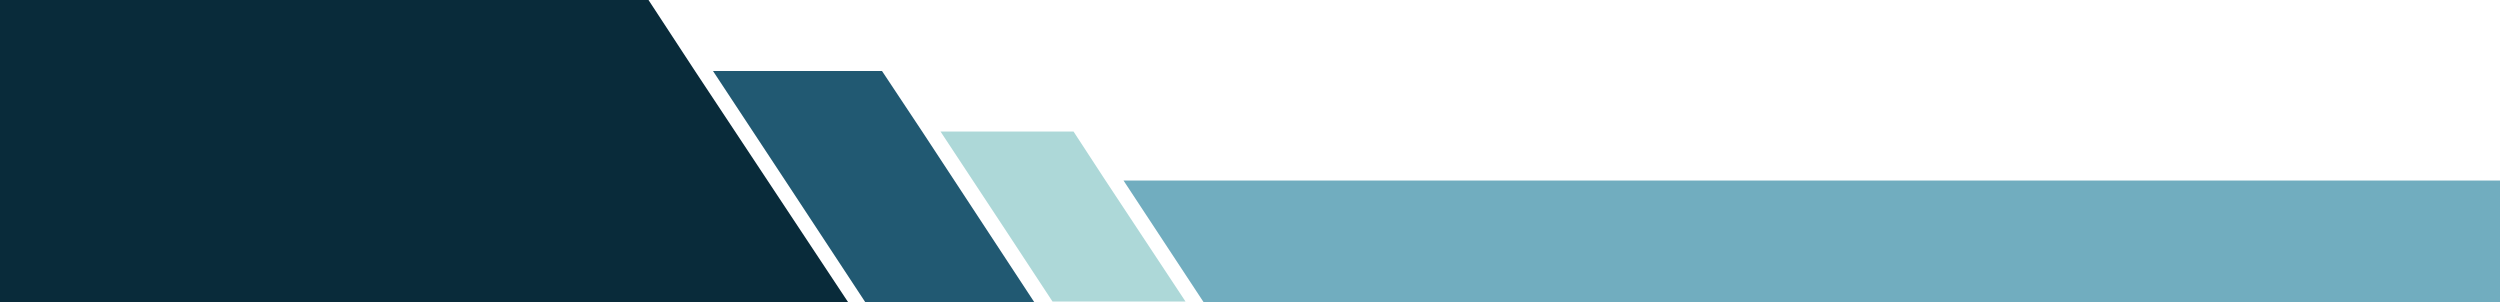
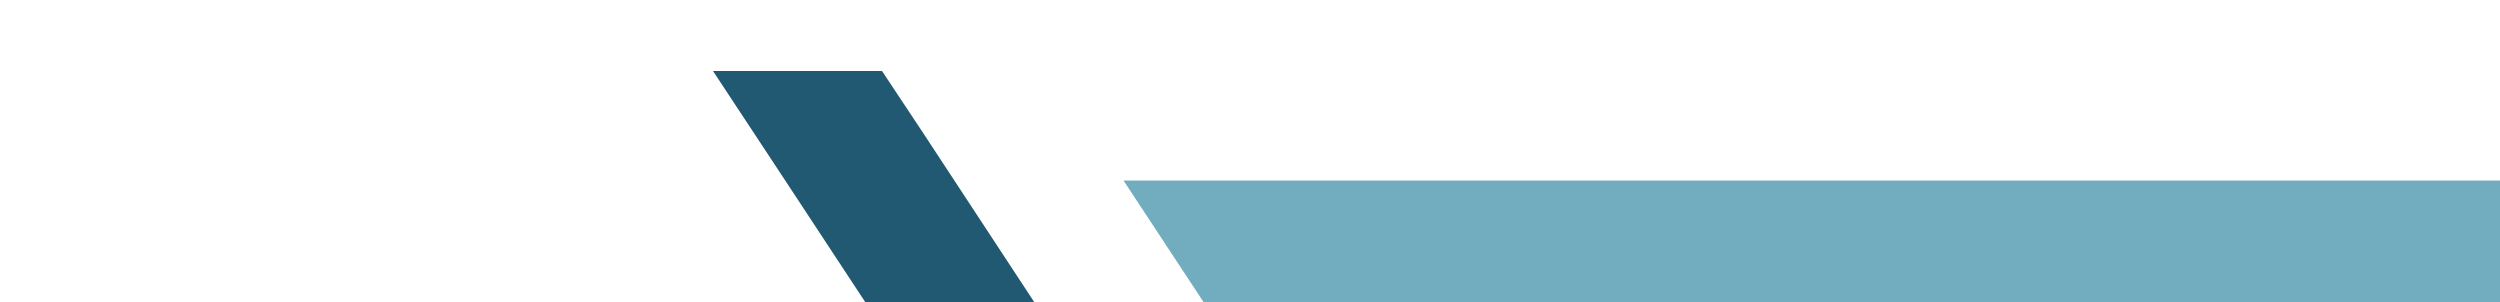
<svg xmlns="http://www.w3.org/2000/svg" fill="#000000" height="60.5" preserveAspectRatio="xMidYMid meet" version="1" viewBox="0.0 0.0 500.0 60.5" width="500" zoomAndPan="magnify">
  <g id="change1_1">
-     <path d="M139,14.2L129.7,0H0v60.4h70.4h99.2L139,14.2z" fill="#092b3a" />
-   </g>
+     </g>
  <g id="change2_1">
    <path d="M184.5,26.4l-8.1-12.2h-33.8l15.3,23.2l15.2,23.1h33.8L184.5,26.4z" fill="#215972" />
  </g>
  <g id="change3_1">
-     <path d="M221.1,36.1l-6.4-9.8h-26.6l13,19.7l9.4,14.3h26.6L221.1,36.1z" fill="#add8d8" />
-   </g>
+     </g>
  <g id="change4_1">
    <path d="M224.7,36.1l16,24.3H500V36.1H224.7z" fill="#71adbf" />
  </g>
</svg>